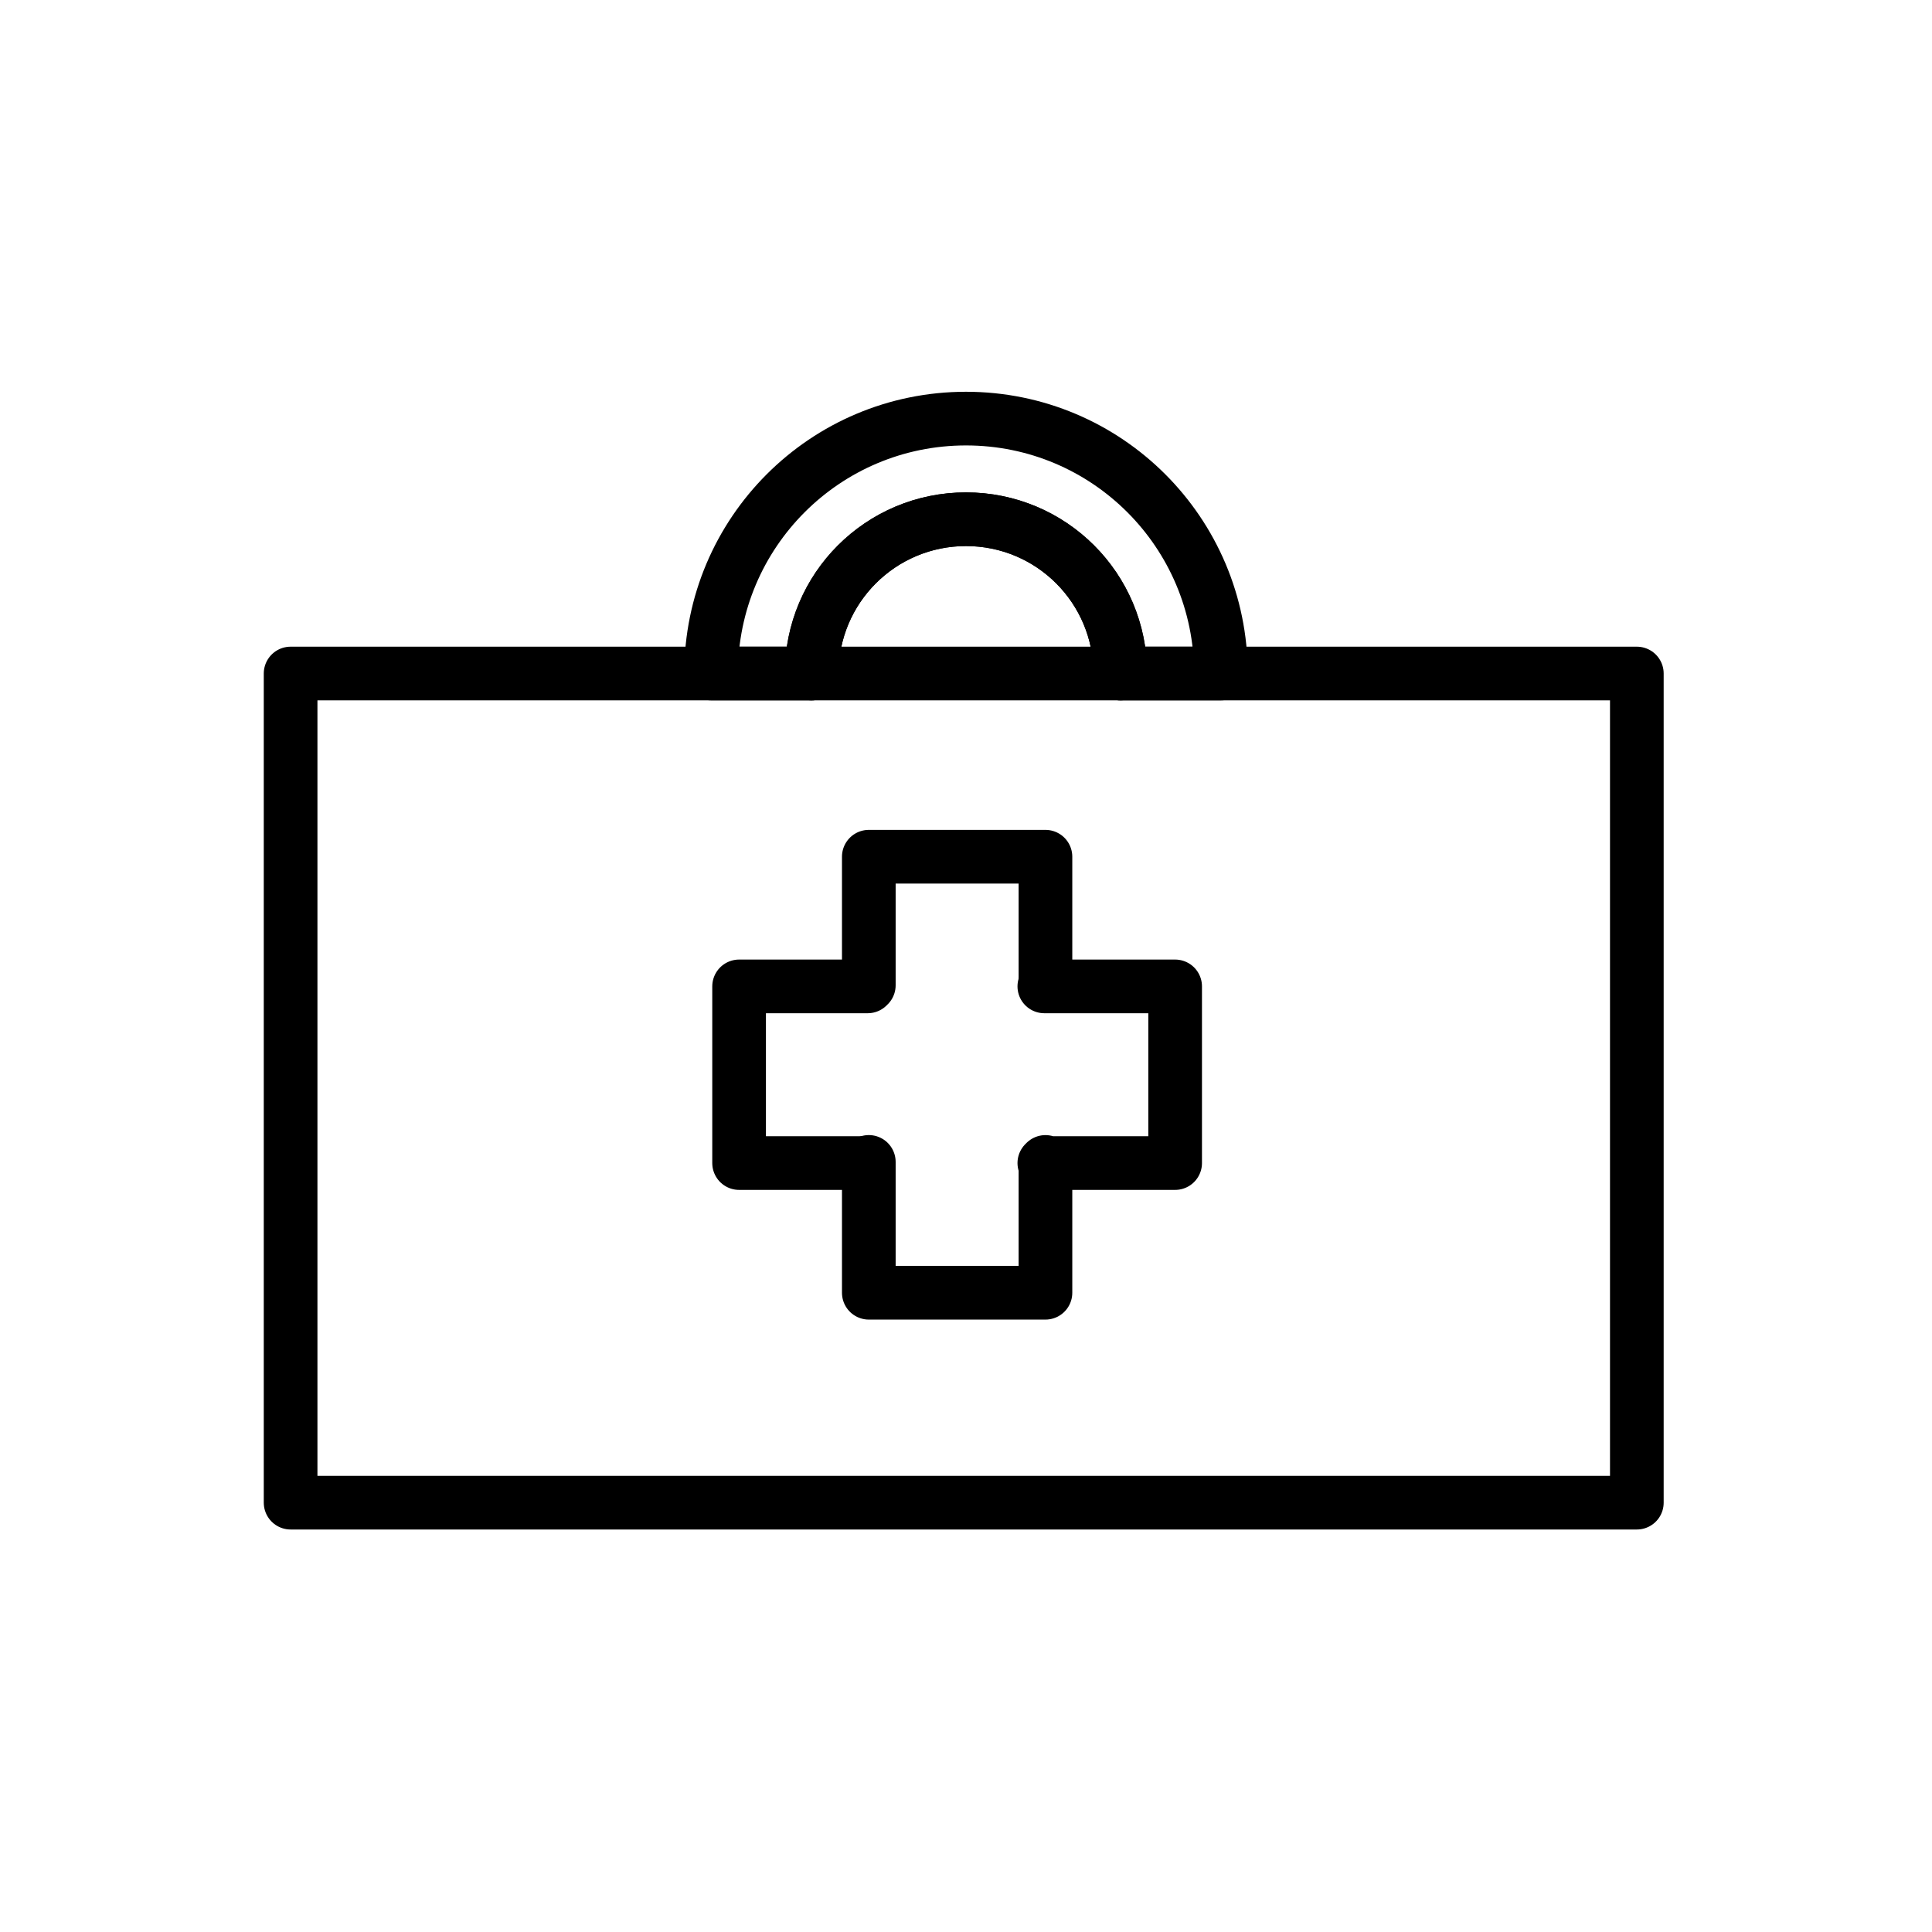
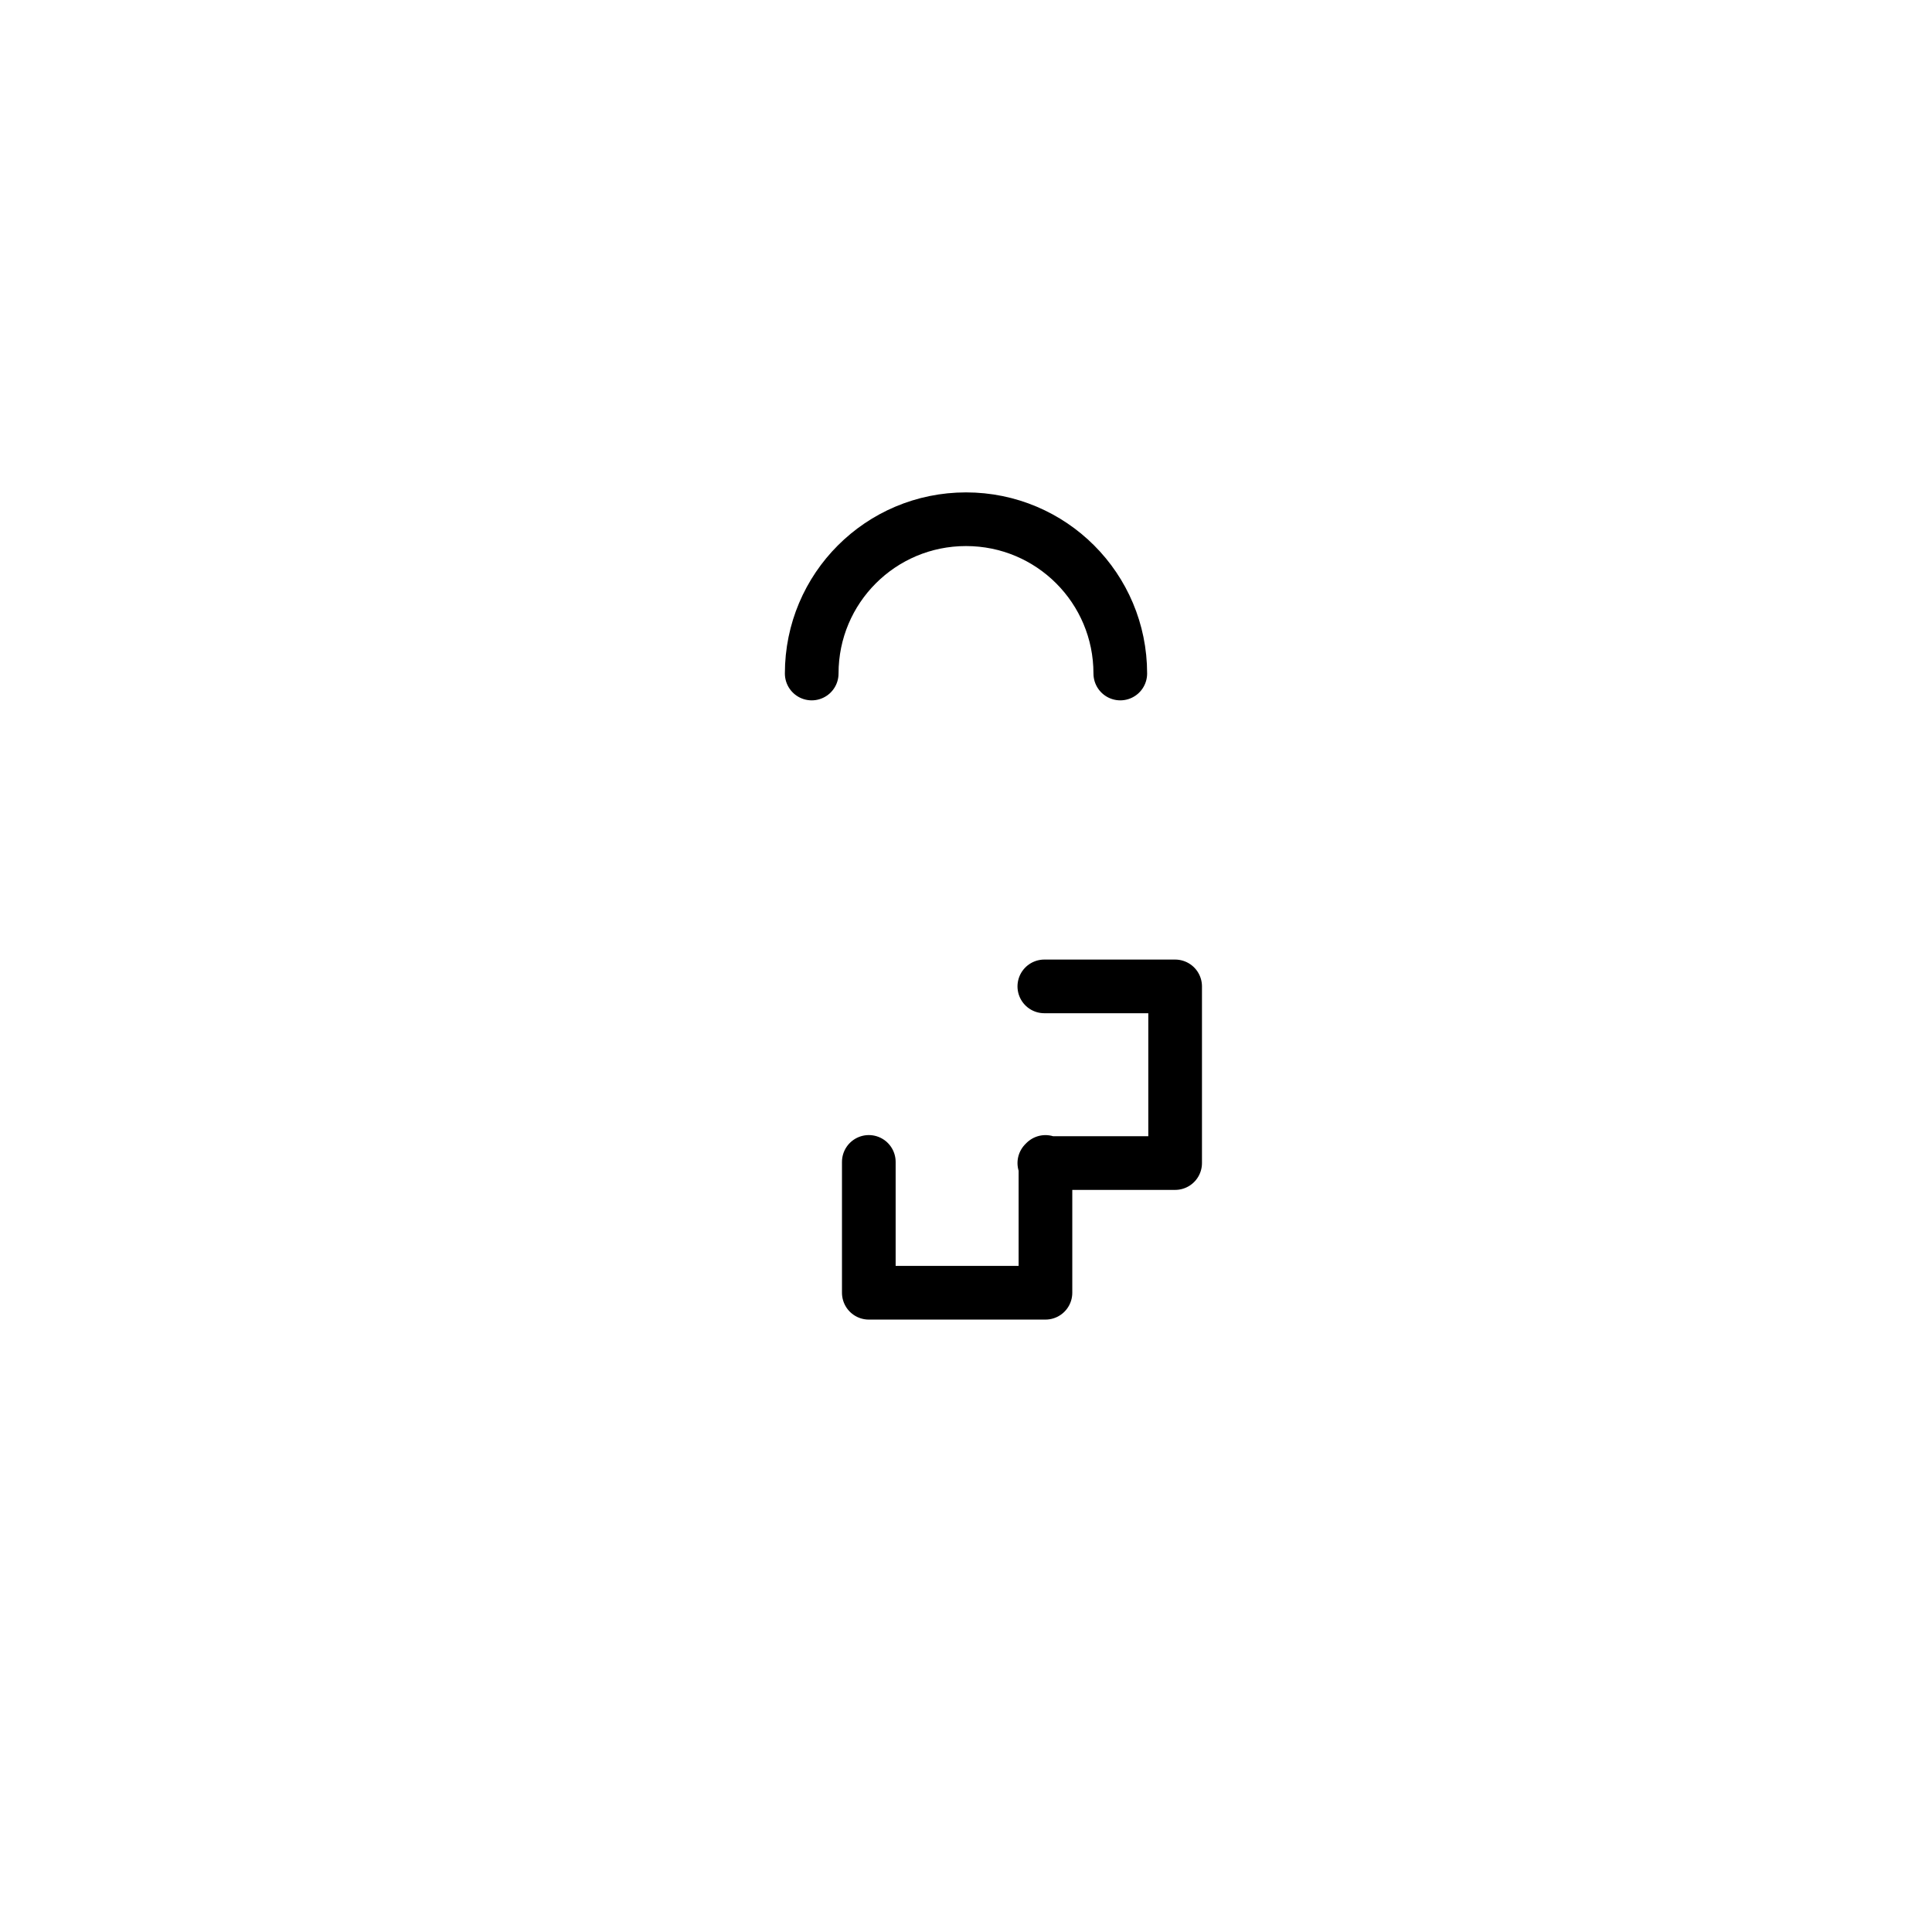
<svg xmlns="http://www.w3.org/2000/svg" id="emoji" viewBox="0 0 72 72" version="1.1">
  <g id="line">
-     <path fill="none" stroke="#000000" stroke-linecap="round" stroke-linejoin="round" stroke-miterlimit="10" stroke-width="2" d="M45.5,25.1h-3.75c0-3.18-2.57-5.75-5.75-5.75s-5.75,2.57-5.75,5.75H26.5c0-5.25,4.25-9.5,9.5-9.5S45.5,19.85,45.5,25.1z" />
    <path fill="none" stroke="#000000" stroke-linecap="round" stroke-linejoin="round" stroke-miterlimit="10" stroke-width="2" d="M30.25,25.1c0-3.18,2.57-5.75,5.75-5.75s5.75,2.57,5.75,5.75" />
-     <rect x="10.83" y="25.1" width="50.17" height="30.9" fill="none" stroke="#000000" stroke-linecap="round" stroke-linejoin="round" stroke-miterlimit="10" stroke-width="2" />
    <polyline fill="none" stroke="#000000" stroke-linecap="round" stroke-linejoin="round" stroke-miterlimit="10" stroke-width="2" points="38.919,36.76 43.794,36.76 43.794,43.344 38.919,43.344 38.961,43.302 38.961,48.177 32.378,48.177 32.378,43.301" />
-     <polyline fill="none" stroke="#000000" stroke-linecap="round" stroke-linejoin="round" stroke-miterlimit="10" stroke-width="2" points="32.336,43.344 27.544,43.344 27.544,36.76 32.336,36.76 32.378,36.719 32.378,31.927 38.961,31.927 38.961,36.719" />
  </g>
</svg>